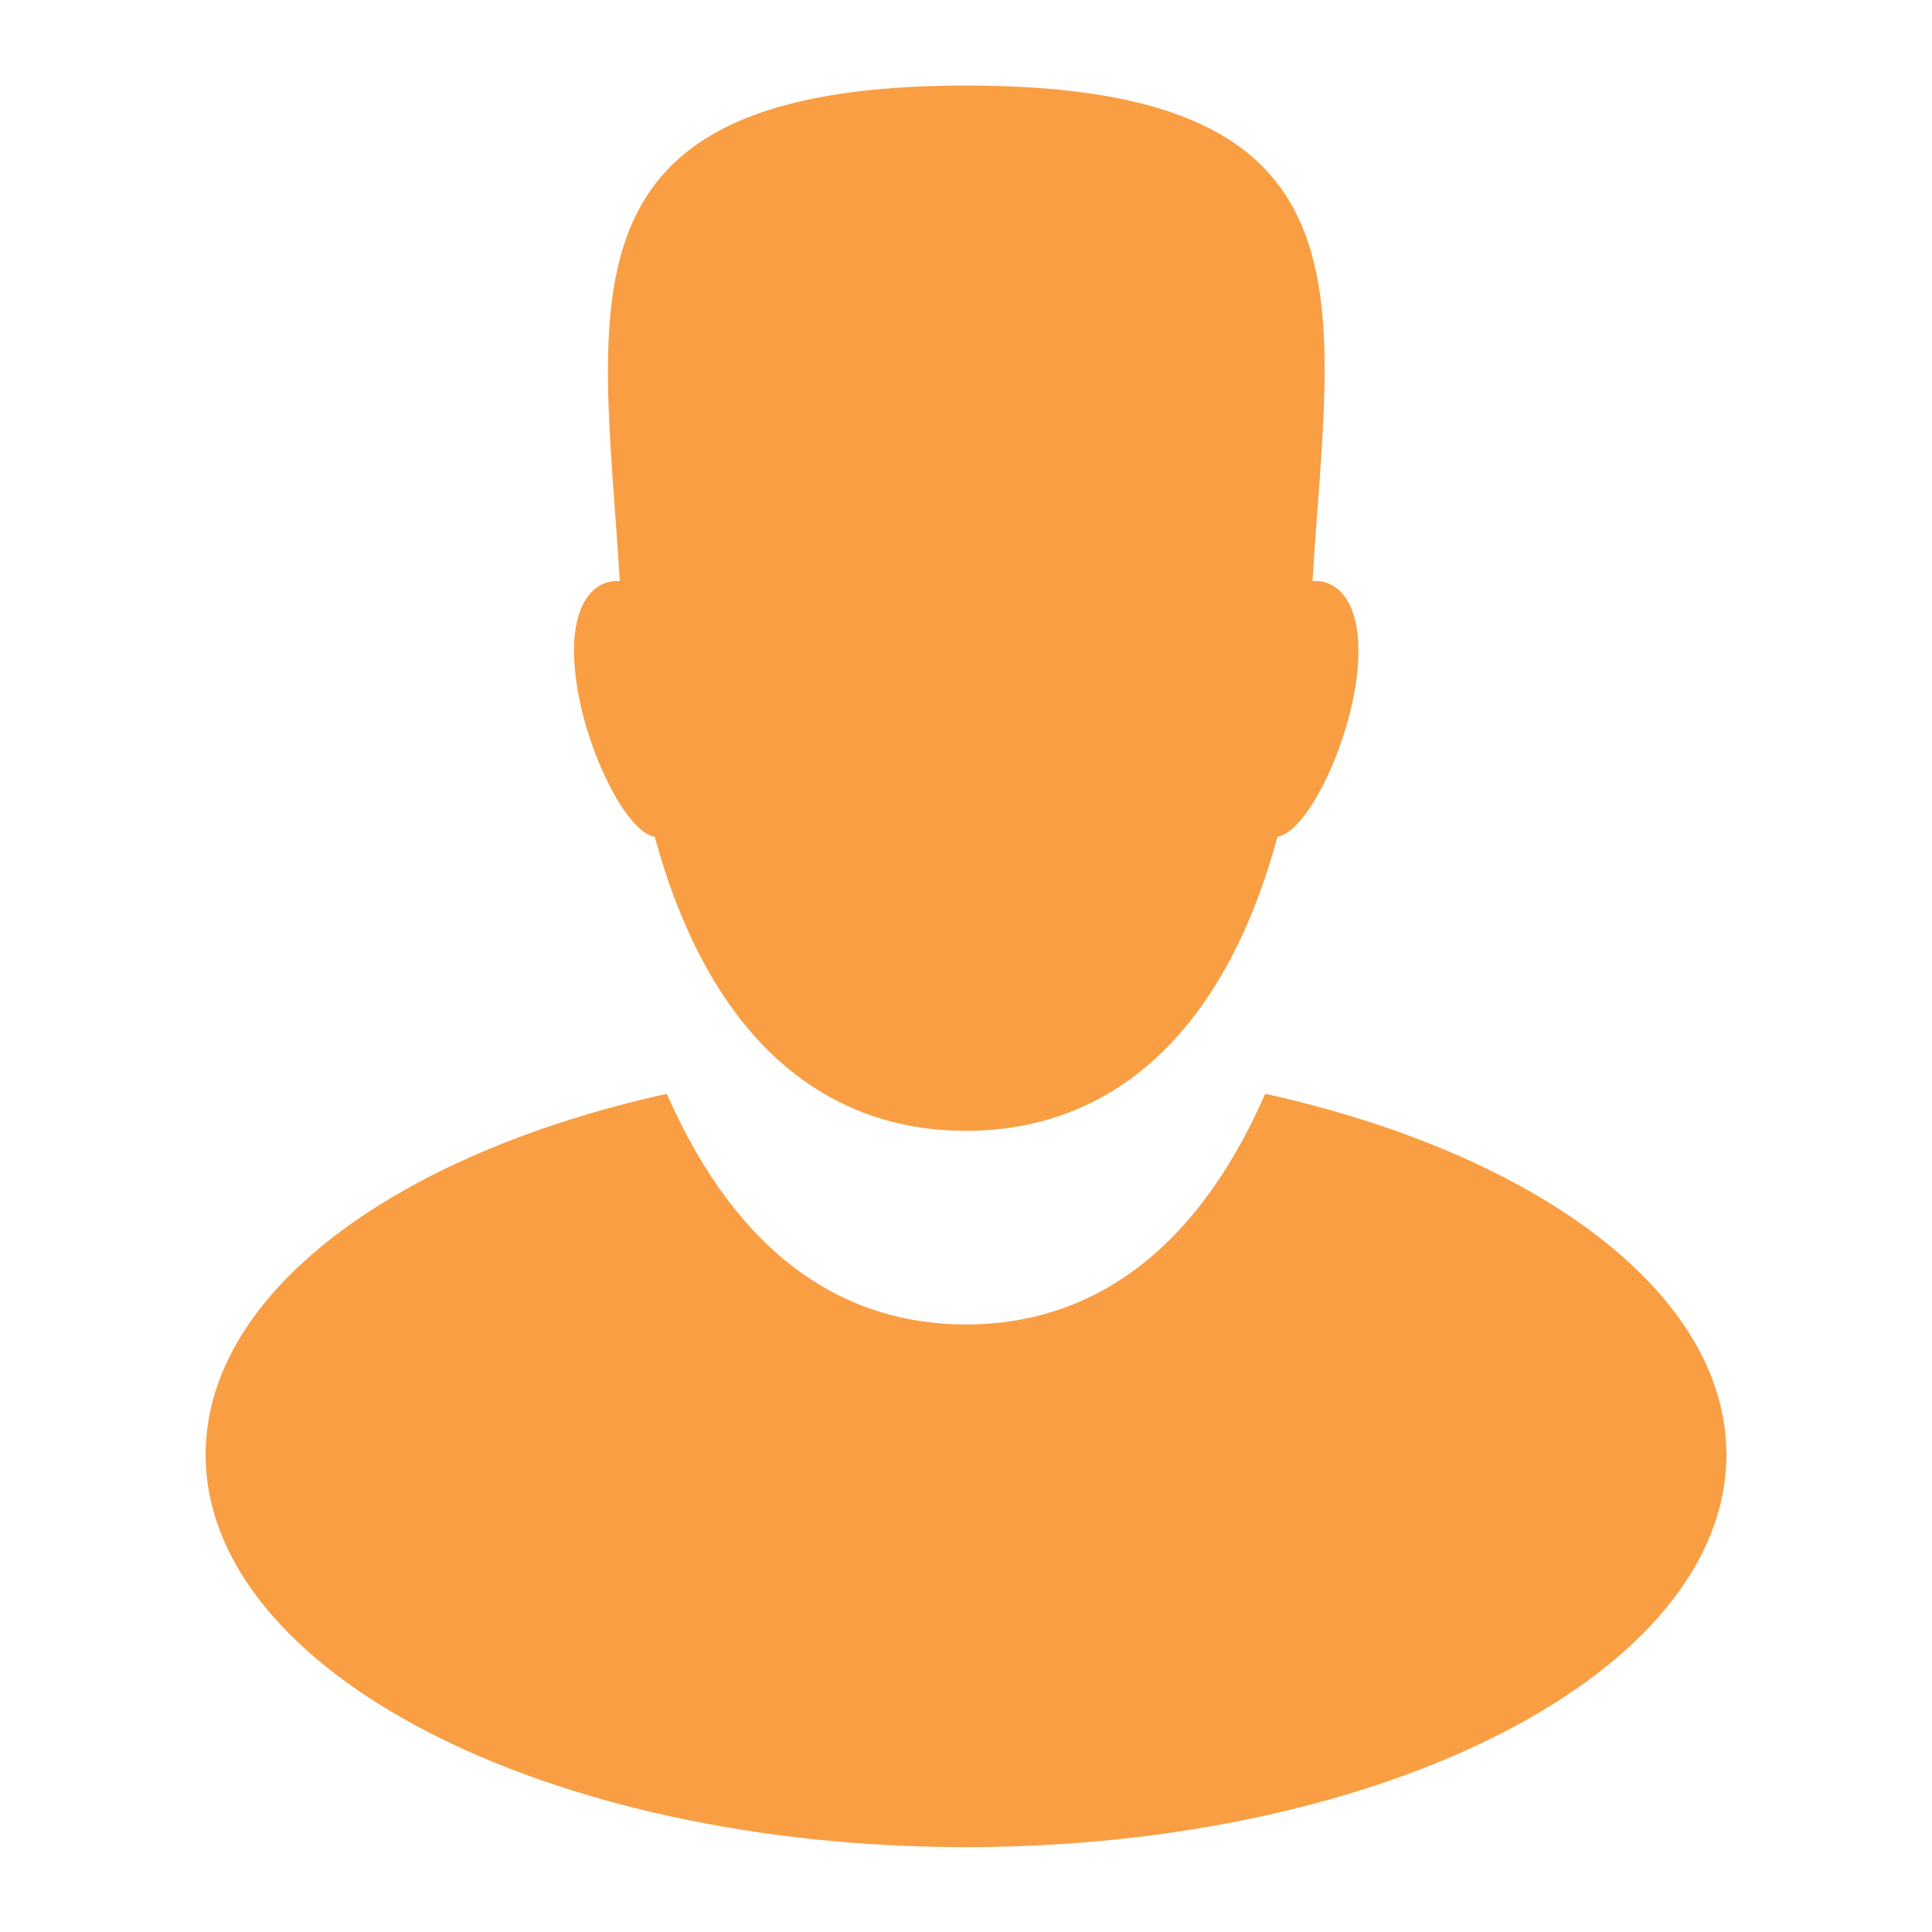
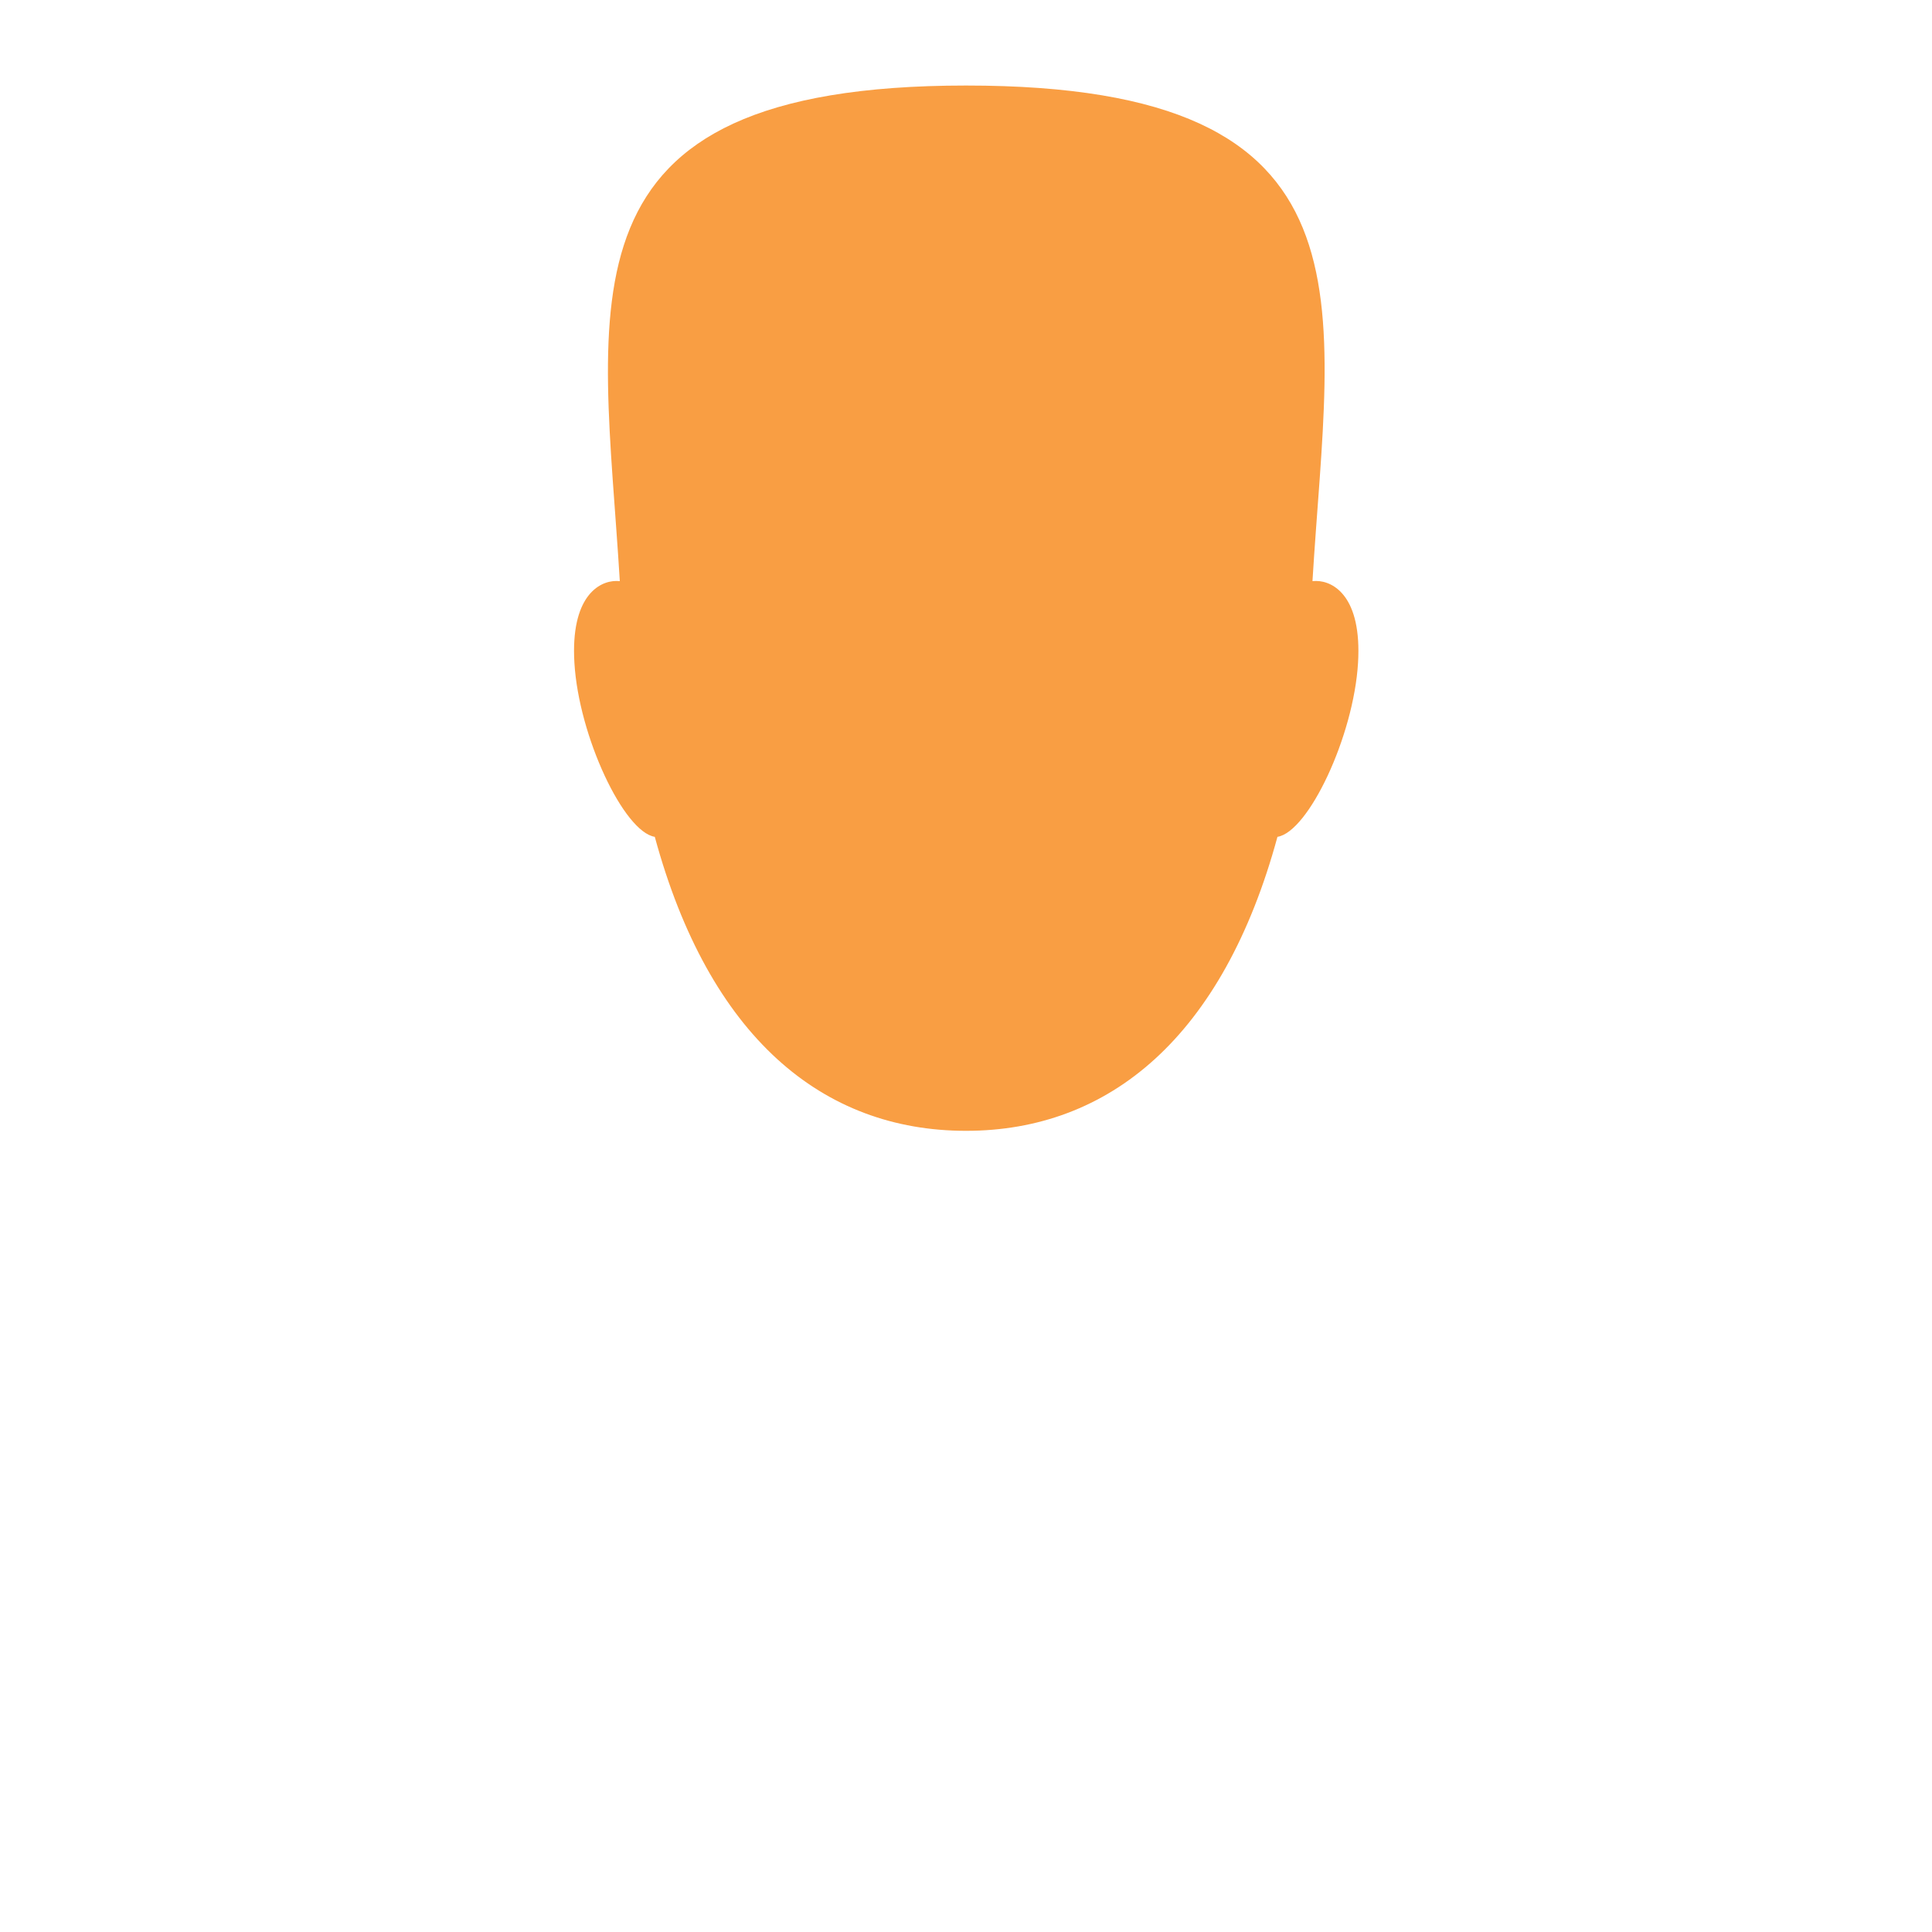
<svg xmlns="http://www.w3.org/2000/svg" width="48" height="48" viewBox="0 0 48 48" fill="none">
  <path d="M32.697 14.434C32.669 14.434 32.638 14.436 32.608 14.438C33.031 7.467 34.416 2.124 24.001 2.125C13.634 2.126 14.976 7.467 15.399 14.438C15.369 14.436 15.341 14.434 15.313 14.434C14.876 14.434 14.173 14.828 14.271 16.469C14.38 18.298 15.5 20.669 16.268 20.791C17.62 25.76 20.43 28.095 24.001 28.095C27.563 28.095 30.386 25.76 31.738 20.791C32.506 20.669 33.631 18.298 33.74 16.469C33.838 14.828 33.134 14.434 32.697 14.434Z" fill="#F99E43" />
-   <path d="M31.434 27.175C29.645 31.255 26.979 32.906 24 32.906C21.021 32.906 18.355 31.255 16.566 27.175C9.829 28.665 5.109 32.118 5.109 36.141C5.109 41.526 13.567 45.891 24 45.891C34.433 45.891 42.891 41.526 42.891 36.141C42.891 32.118 38.171 28.665 31.434 27.175Z" fill="#F99E43" />
</svg>